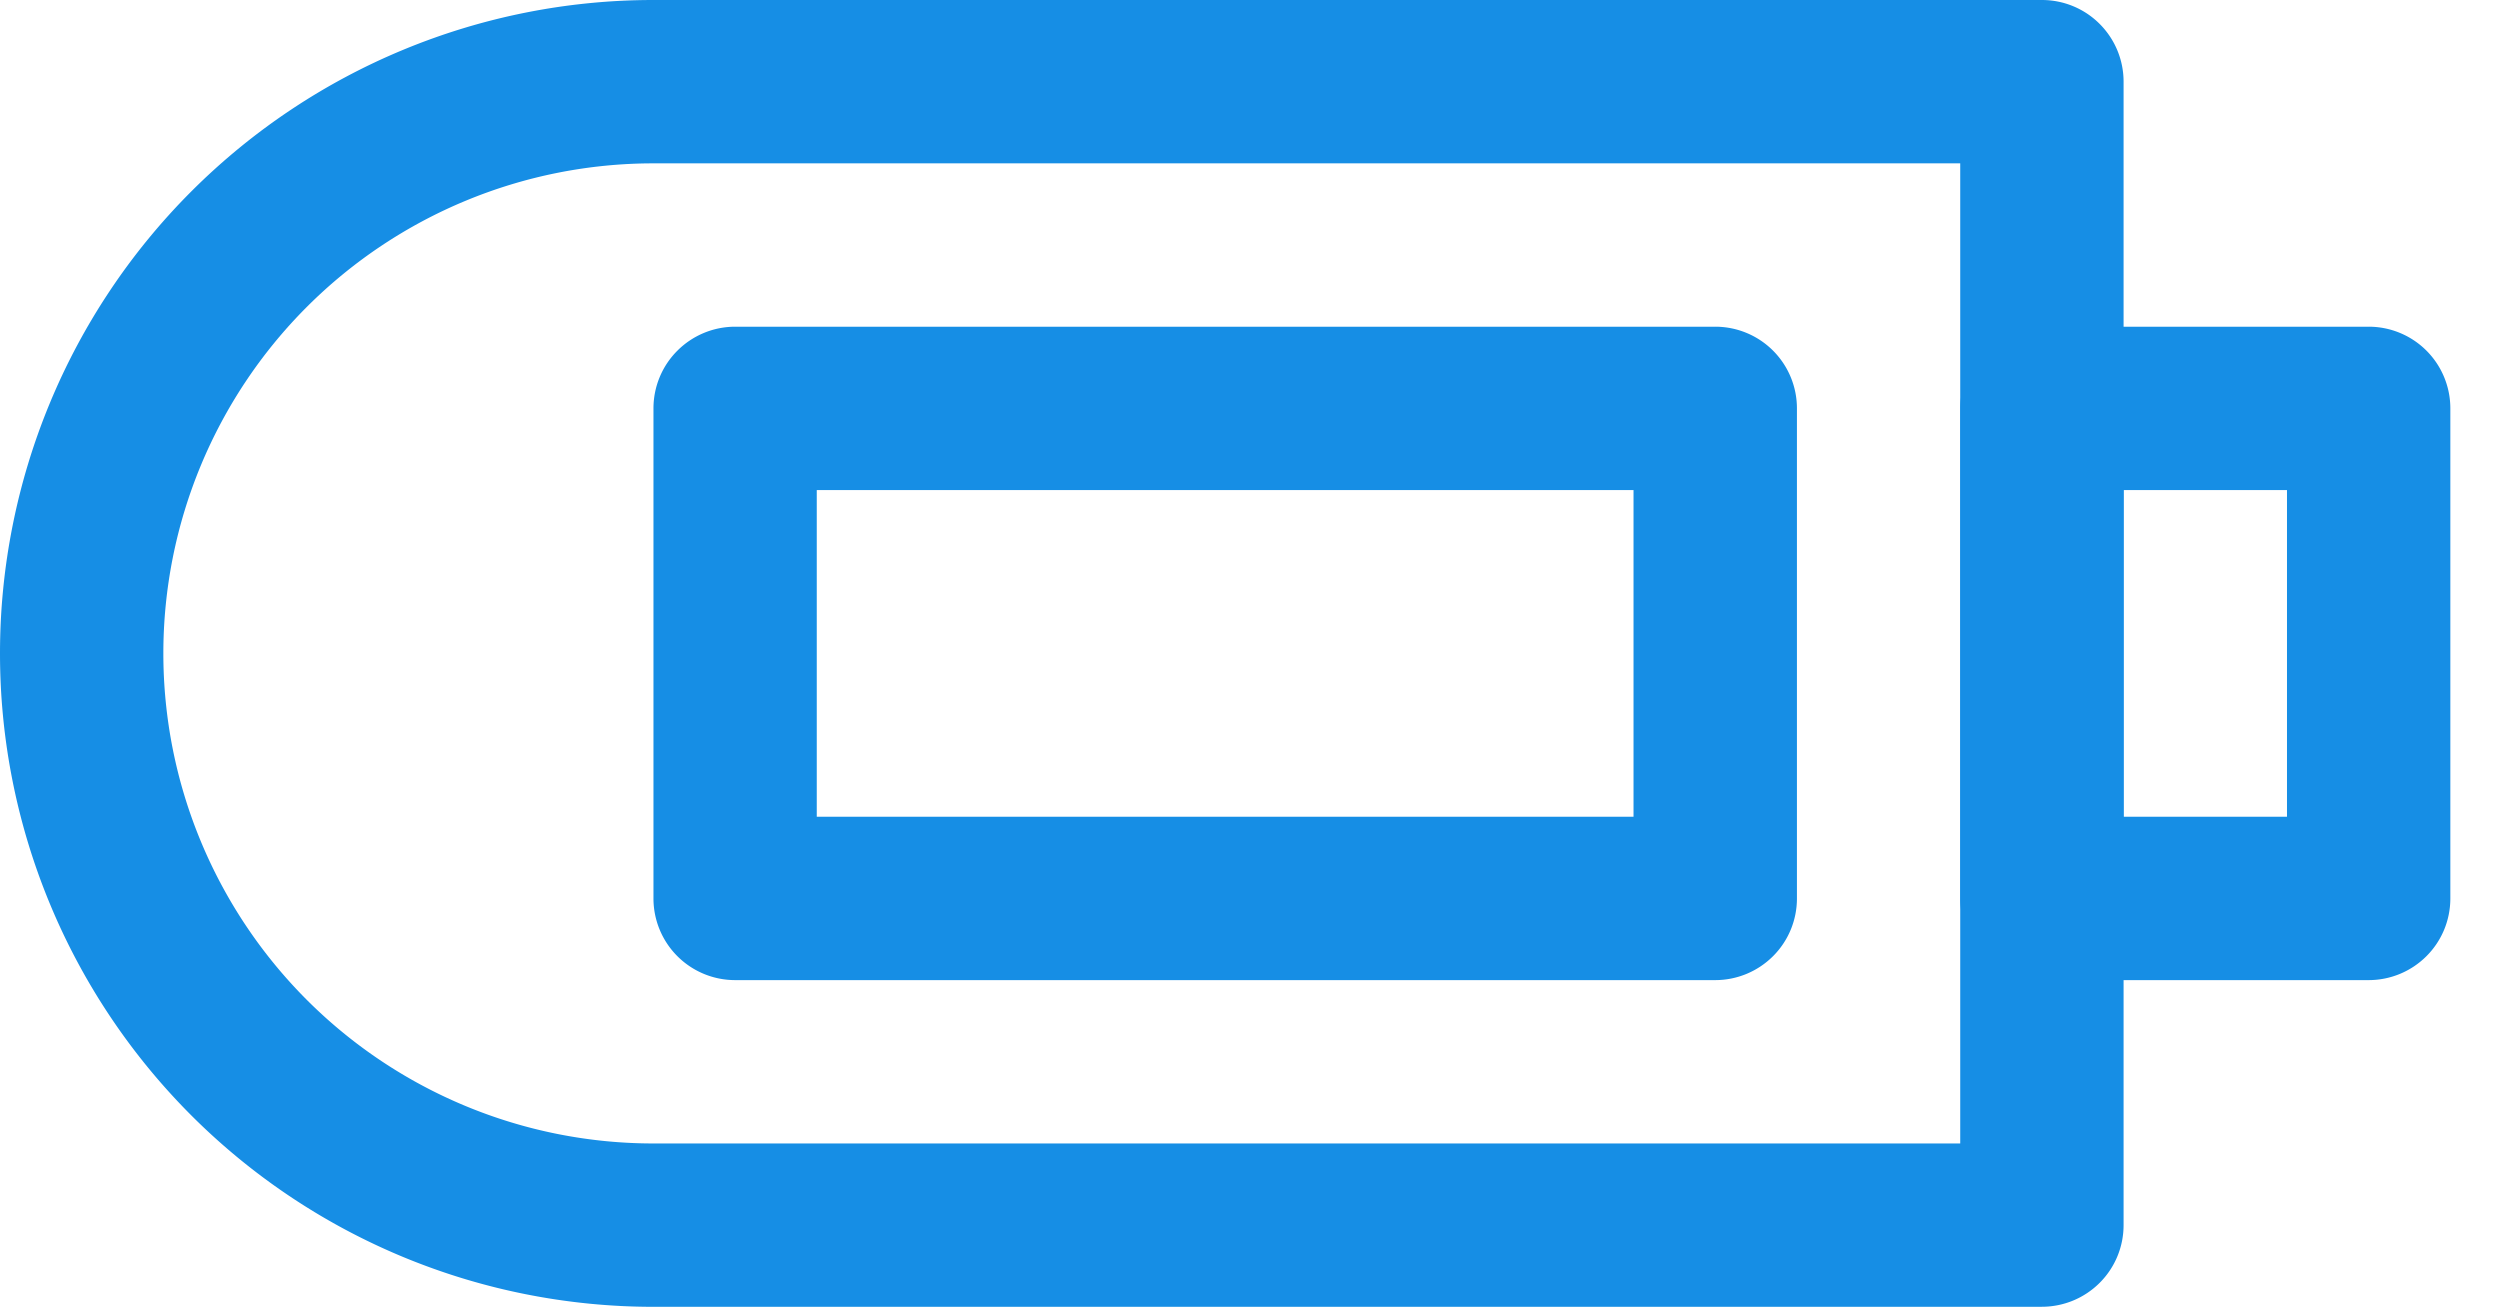
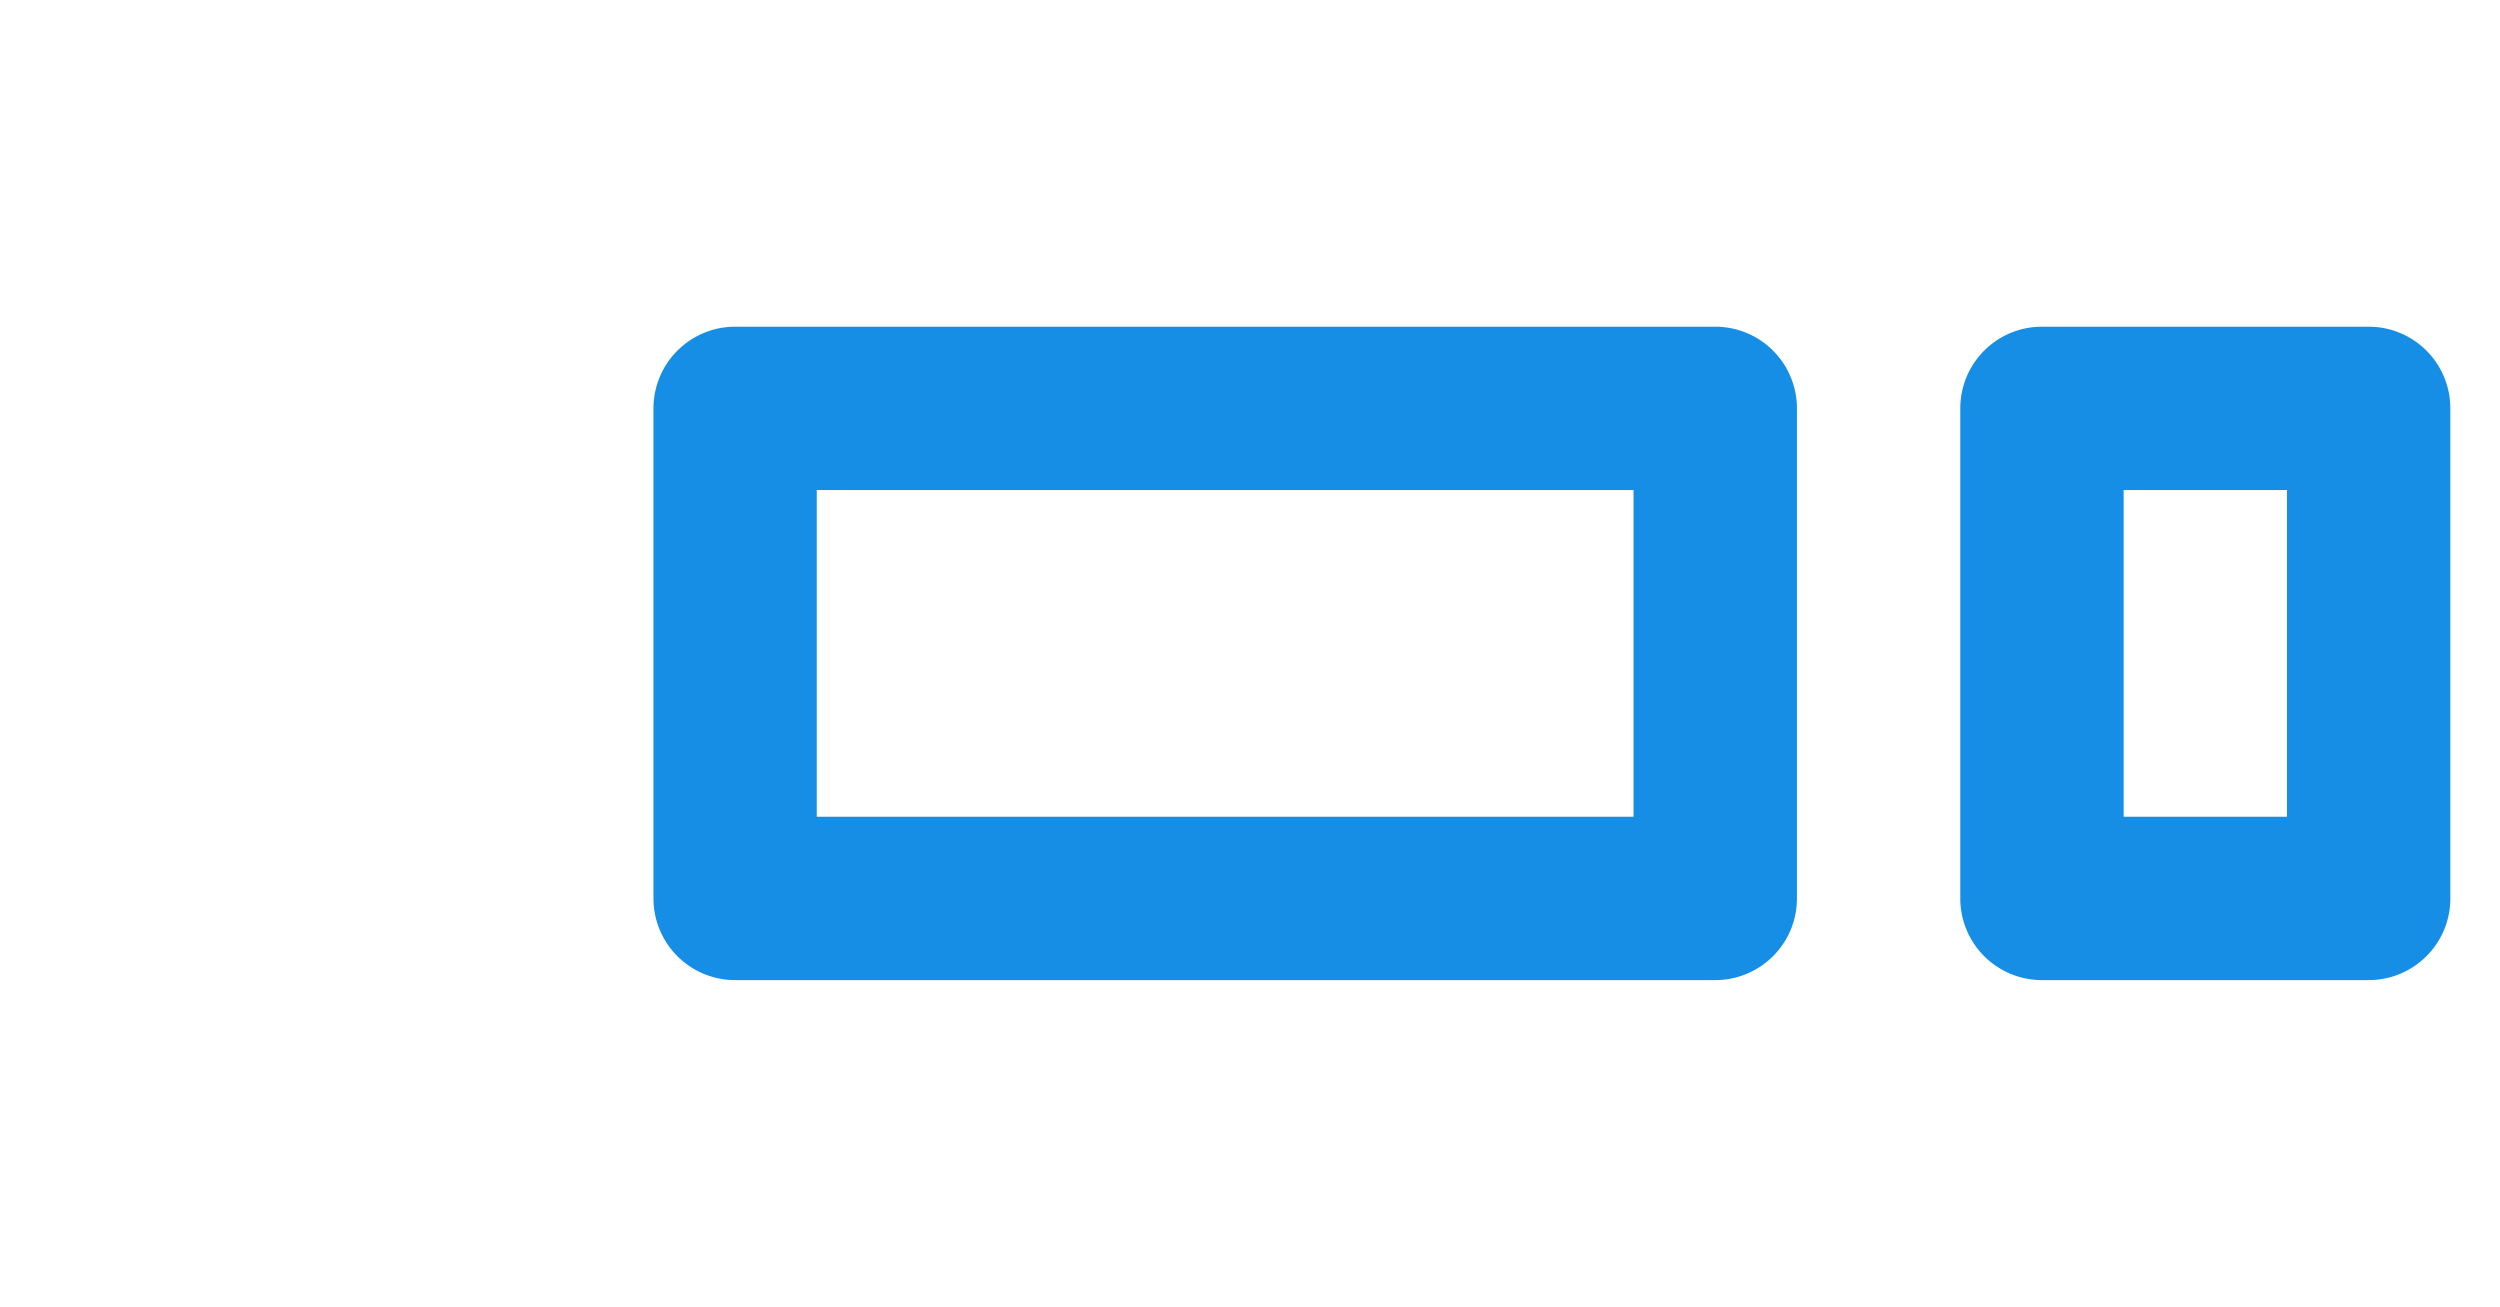
<svg xmlns="http://www.w3.org/2000/svg" width="44" height="23" viewBox="0 0 44 23" fill="none">
  <path d="M41.688 17.25h-5.75a1.438 1.438 0 01-1.016-.421 1.438 1.438 0 01-.421-1.016v-8.625A1.437 1.437 0 0135.938 5.75h5.75a1.437 1.437 0 011.438 1.438v8.625c0 .381-.151.747-.421 1.016a1.438 1.438 0 01-1.016.421zm-4.312-2.875h2.875v-5.75h-2.875v5.75zM30.188 17.25h-17.25a1.438 1.438 0 01-1.016-.421 1.438 1.438 0 01-.421-1.016v-8.625c0-.381.151-.747.421-1.016A1.438 1.438 0 0112.938 5.75h17.25a1.437 1.437 0 011.438 1.438v8.625c0 .381-.151.747-.421 1.016a1.438 1.438 0 01-1.016.421zM14.375 14.375H28.75v-5.75H14.375v5.75z" fill="#168EE5" />
-   <path d="M35.938 23H11.5c-3.05 0-5.975-1.212-8.132-3.368C1.212 17.475 0 14.55 0 11.5c0-3.05 1.212-5.975 3.368-8.132C5.525 1.212 8.45 0 11.5 0h24.438c.381 0 .747.151 1.016.421.27.27.421.635.421 1.016v20.125c0 .381-.151.747-.421 1.016a1.438 1.438 0 01-1.016.421zM11.5 2.875c-2.287 0-4.481.909-6.099 2.526C3.784 7.019 2.875 9.213 2.875 11.5c0 2.288.909 4.481 2.526 6.099C7.019 19.216 9.213 20.125 11.5 20.125h23V2.875h-23z" fill="#168EE5" />
</svg>